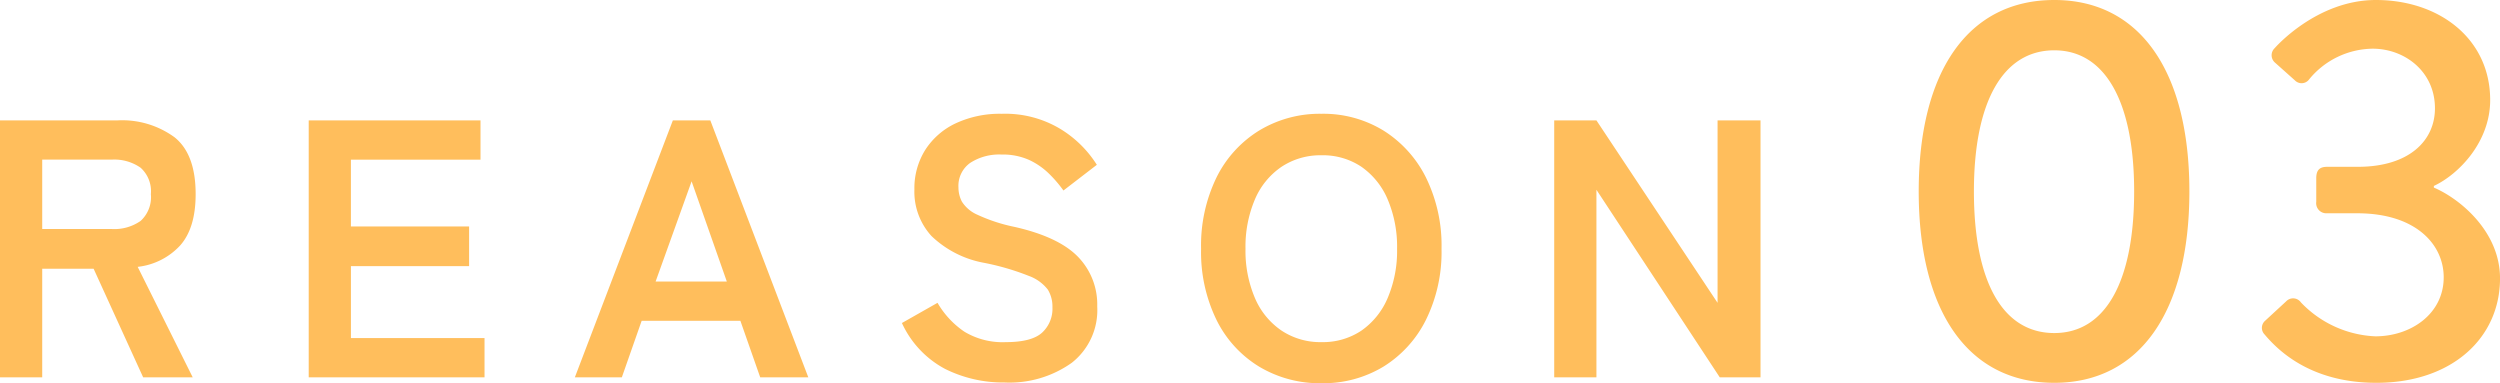
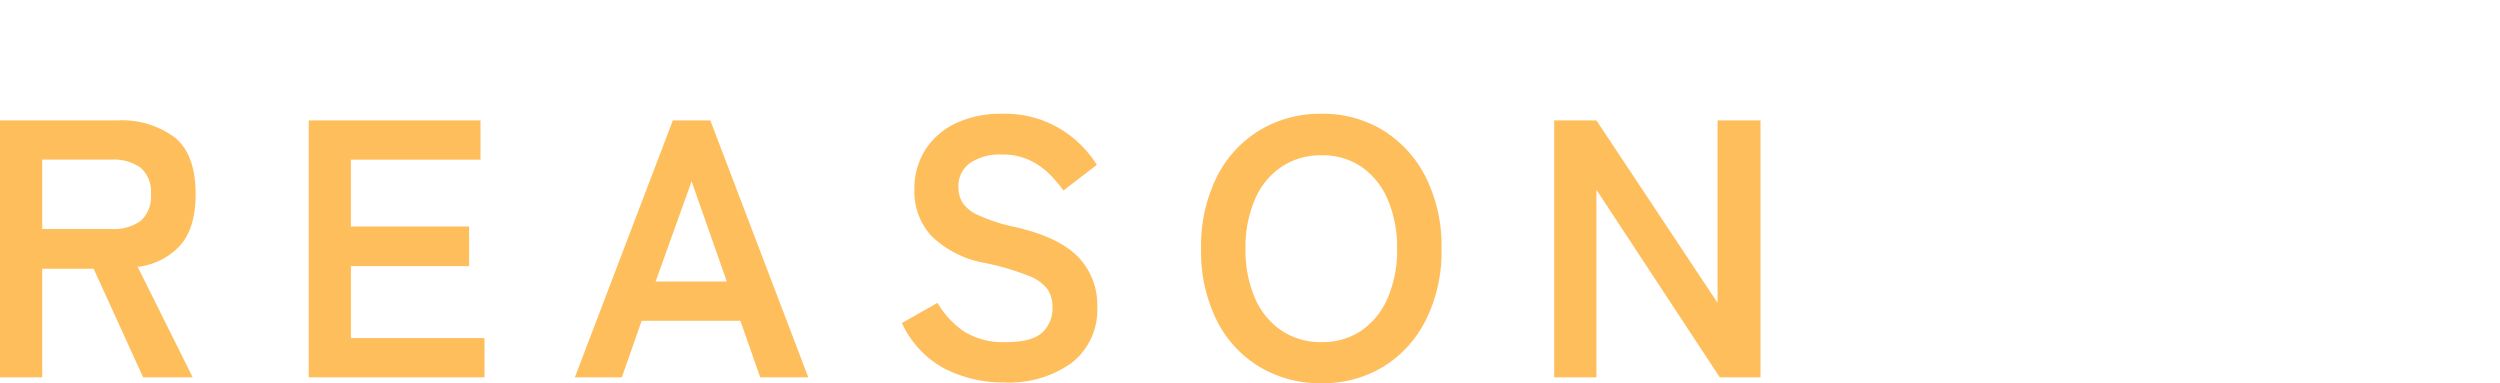
<svg xmlns="http://www.w3.org/2000/svg" width="333.715" height="51.154" viewBox="0 0 333.715 51.154">
  <g id="reason_ttl03" transform="translate(-216.522 -5302.63)">
    <path id="パス_1750" data-name="パス 1750" d="M-117.478,0V-34.3h15.68a11.859,11.859,0,0,1,7.619,2.254q2.818,2.254,2.817,7.595,0,4.508-2.058,6.836A9.068,9.068,0,0,1-99.1-14.749L-91.753,0h-6.615l-6.615-14.5h-6.86V0Zm5.635-19.8h9.261a6.133,6.133,0,0,0,3.871-1.078,4.28,4.28,0,0,0,1.372-3.577,4.218,4.218,0,0,0-1.372-3.528,6.133,6.133,0,0,0-3.871-1.078h-9.261ZM-76.269,0V-34.3h22.932v5.243h-17.3v8.918h15.778v5.292H-70.634v9.6H-52.8V0Zm35.525,0,13.083-34.3h5L-9.58,0H-16l-2.646-7.546H-31.826L-34.472,0Zm10.78-12.789h9.506l-4.7-13.377ZM16.586.686A17.347,17.347,0,0,1,8.673-1.127,13.1,13.1,0,0,1,2.915-7.252L7.668-9.947A11.789,11.789,0,0,0,11.245-6.1a9.865,9.865,0,0,0,5.537,1.4q3.43,0,4.826-1.249a4.338,4.338,0,0,0,1.4-3.406,4.349,4.349,0,0,0-.613-2.352,5.622,5.622,0,0,0-2.548-1.837,33.492,33.492,0,0,0-5.954-1.74A13.676,13.676,0,0,1,6.86-18.865a8.779,8.779,0,0,1-2.278-6.223,9.621,9.621,0,0,1,1.445-5.267,9.716,9.716,0,0,1,4.067-3.552,13.922,13.922,0,0,1,6.15-1.274,14.282,14.282,0,0,1,7.84,2.033,14.914,14.914,0,0,1,4.851,4.778l-4.459,3.43a16.7,16.7,0,0,0-1.96-2.278,9.505,9.505,0,0,0-2.646-1.813,8.625,8.625,0,0,0-3.675-.711,7.127,7.127,0,0,0-4.141,1.1,3.756,3.756,0,0,0-1.592,3.308,4.079,4.079,0,0,0,.465,1.886,4.63,4.63,0,0,0,2.058,1.74,22.306,22.306,0,0,0,4.925,1.617q5.88,1.323,8.477,3.969a9.126,9.126,0,0,1,2.6,6.664,8.925,8.925,0,0,1-3.406,7.521A14.347,14.347,0,0,1,16.586.686Zm42.336.1a15.746,15.746,0,0,1-8.305-2.205,15.125,15.125,0,0,1-5.709-6.247A20.642,20.642,0,0,1,42.85-17.15a20.757,20.757,0,0,1,2.058-9.531,15.293,15.293,0,0,1,5.709-6.272,15.613,15.613,0,0,1,8.305-2.229,15.362,15.362,0,0,1,8.257,2.229,15.577,15.577,0,0,1,5.684,6.272,20.553,20.553,0,0,1,2.083,9.531,20.439,20.439,0,0,1-2.083,9.481,15.4,15.4,0,0,1-5.684,6.247A15.491,15.491,0,0,1,58.922.784Zm0-5.488a9.221,9.221,0,0,0,5.341-1.543,10.084,10.084,0,0,0,3.5-4.361,16.007,16.007,0,0,0,1.249-6.542,16.138,16.138,0,0,0-1.249-6.59,10.084,10.084,0,0,0-3.5-4.361,9.221,9.221,0,0,0-5.341-1.544A9.367,9.367,0,0,0,53.581-28.1a9.951,9.951,0,0,0-3.552,4.361,16.138,16.138,0,0,0-1.25,6.59,16.007,16.007,0,0,0,1.25,6.542,9.951,9.951,0,0,0,3.552,4.361A9.367,9.367,0,0,0,58.922-4.7ZM89.988,0V-34.3h5.635l16.17,24.353V-34.3h5.733V0h-5.439L95.623-25.039V0Z" transform="translate(334 5353)" fill="#ffbe5c" />
-     <path id="パス_1749" data-name="パス 1749" d="M-20.257.73C-8.8.73-2.226-8.833-2.226-24.82S-8.8-50.37-20.257-50.37c-11.534,0-18.1,9.563-18.1,25.55S-31.792.73-20.257.73Zm0-6.643c-6.862,0-10.731-6.789-10.731-18.907,0-11.972,3.869-18.834,10.731-18.834,6.789,0,10.658,6.862,10.658,18.834C-9.6-12.7-13.469-5.913-20.257-5.913Zm28.032.146C9.381-3.869,13.688.73,22.74.73c10.074,0,16.5-5.986,16.5-13.943,0-6.278-5.4-10.658-8.833-12.118v-.219c3.285-1.533,7.519-5.84,7.519-11.461,0-8.176-6.789-13.359-15.257-13.359-7.957,0-13.505,6.424-13.505,6.424a1.3,1.3,0,0,0,0,1.9l2.7,2.409a1.242,1.242,0,0,0,1.9-.146,11.128,11.128,0,0,1,8.468-4.088c4.307,0,8.322,3.066,8.322,7.957,0,4.307-3.431,7.811-10.293,7.811H16.17c-1.022,0-1.46.438-1.46,1.533v3.139A1.348,1.348,0,0,0,16.1-21.9h4.088c7.811,0,11.534,4.161,11.534,8.541,0,4.891-4.38,7.884-9.125,7.884A14.57,14.57,0,0,1,12.665-10a1.277,1.277,0,0,0-1.971-.146L7.847-7.519A1.256,1.256,0,0,0,7.774-5.767Z" transform="translate(511 5353)" fill="#ffbe5c" />
  </g>
</svg>